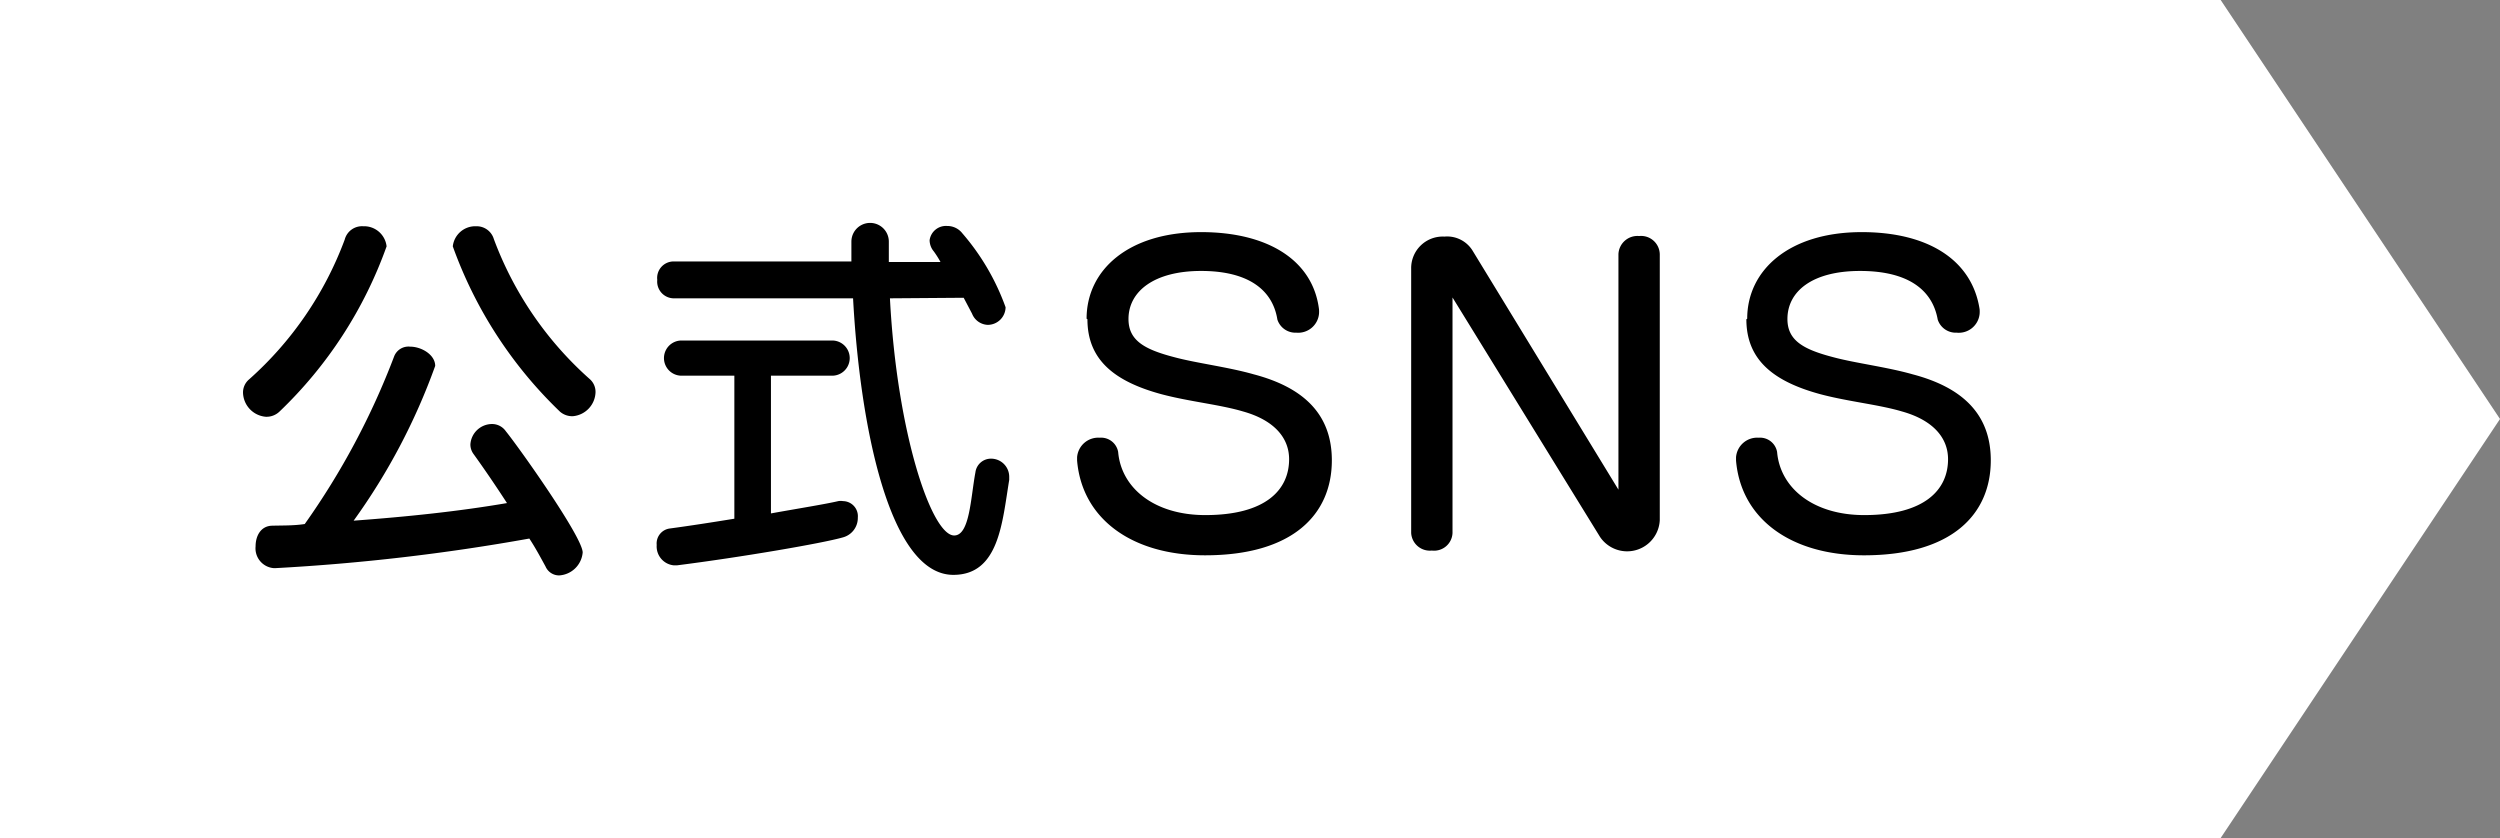
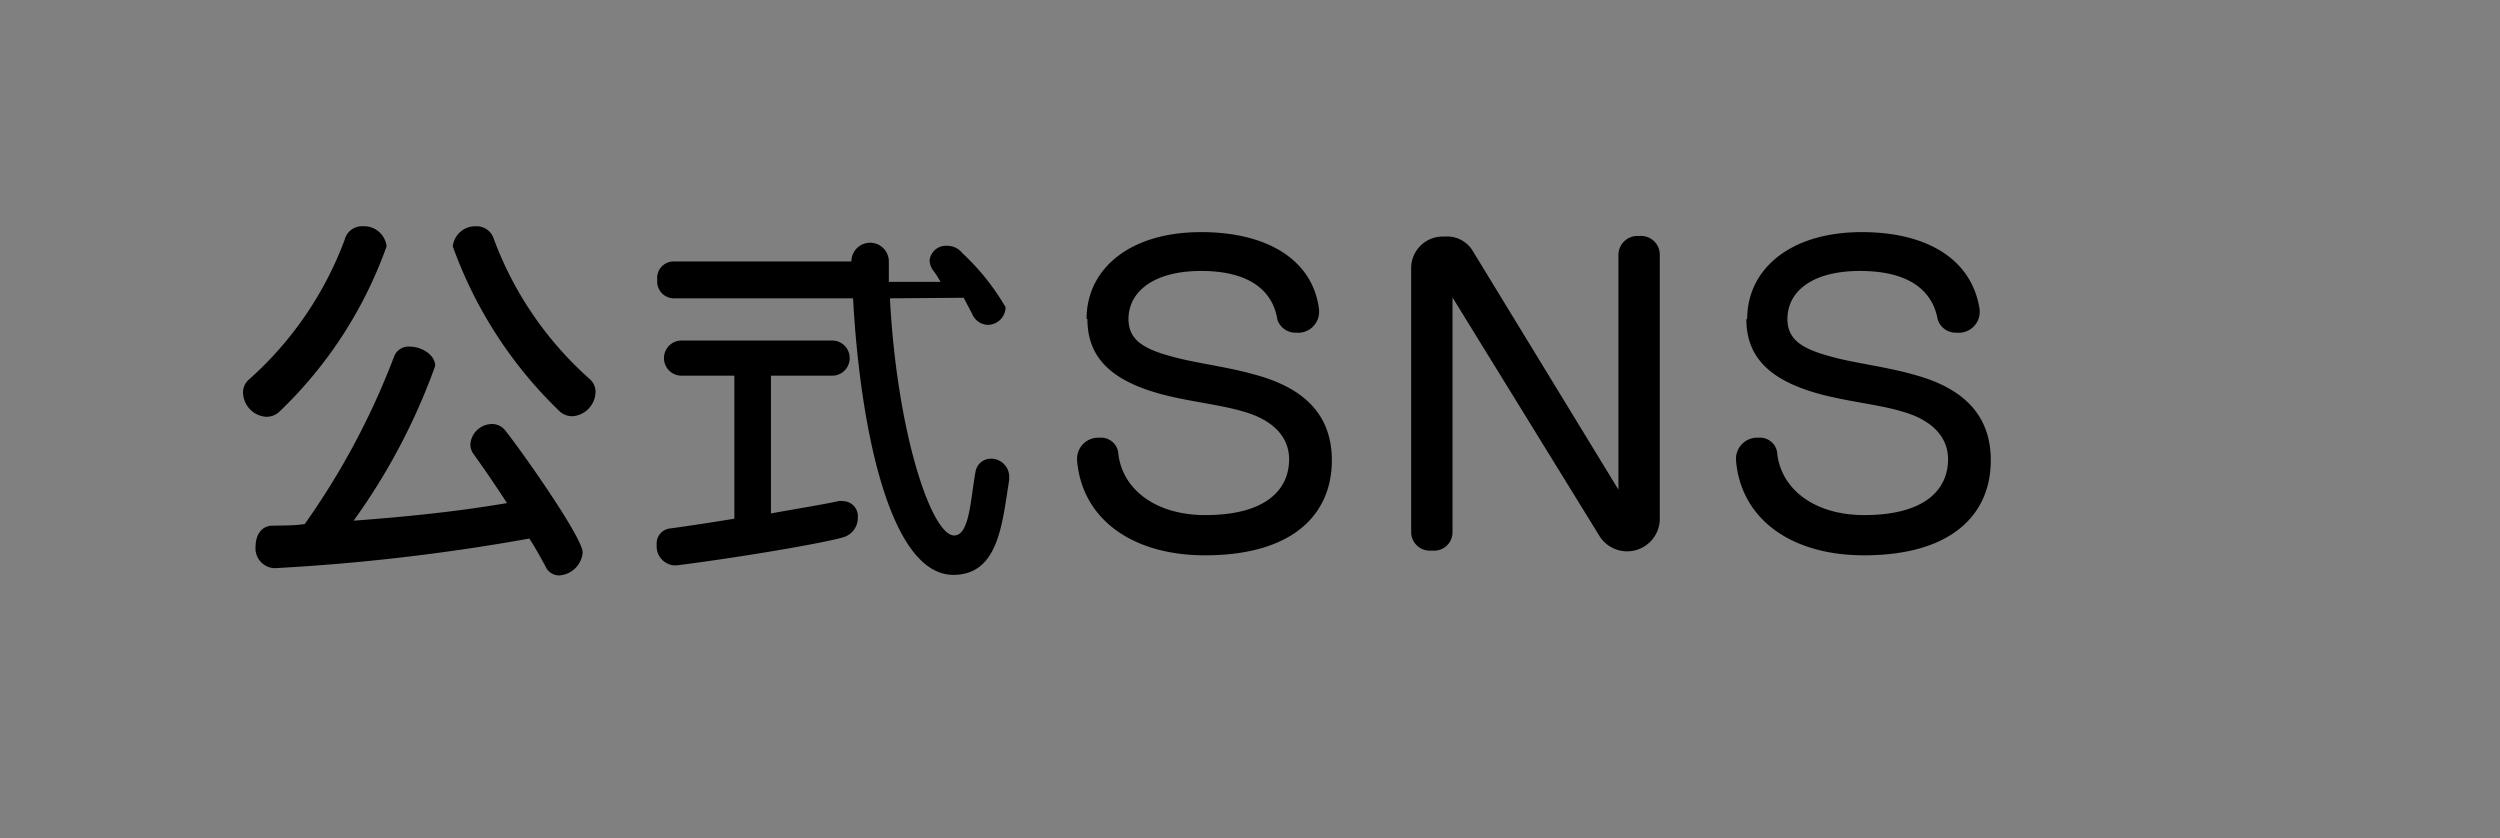
<svg xmlns="http://www.w3.org/2000/svg" width="89.5" height="30">
  <rect width="100%" height="100%" fill="#808080" stroke="none" />
  <g data-name="レイヤー 2">
    <g data-name="サイドカラム">
-       <path fill="#fff" d="M0 30h79.5l10-15-10-15H0v30z" />
-       <path d="M9.51 14.92a.89.89 0 01-.81-.86.61.61 0 01.22-.48 12.54 12.54 0 003.42-5A.64.64 0 0113 8.1a.81.81 0 01.84.72A15.28 15.28 0 0110 14.74a.67.67 0 01-.49.18zm.3 5.42a.71.71 0 01-.66-.78c0-.38.19-.73.59-.74s.79 0 1.17-.06a26.79 26.79 0 003.2-6 .55.55 0 01.57-.35c.41 0 .9.29.9.69a22.39 22.39 0 01-2.92 5.54c1.9-.14 3.74-.33 5.49-.63-.46-.71-.89-1.33-1.2-1.76a.57.57 0 01-.11-.34.78.78 0 01.77-.73.6.6 0 01.5.26c.47.58 2.75 3.79 2.75 4.34a.9.9 0 01-.84.82.53.53 0 01-.49-.32c-.18-.33-.38-.7-.58-1a74 74 0 01-9.1 1.06zm10.24-5.6a15.41 15.41 0 01-3.84-5.92.81.81 0 01.84-.72.64.64 0 01.63.46 12.54 12.54 0 003.42 5 .61.61 0 01.22.48.89.89 0 01-.81.86.67.67 0 01-.46-.16zm6.24-1.29H24.4a.63.63 0 010-1.26h5.39a.63.63 0 010 1.26H27.6v4.93c1-.18 1.94-.33 2.41-.44a.51.51 0 01.17 0 .54.54 0 01.53.59.72.72 0 01-.54.71c-.73.21-3.65.71-5.94 1h-.1a.68.68 0 01-.62-.73.54.54 0 01.47-.59c.74-.1 1.51-.22 2.31-.35zm5.57-2.77c.25 4.82 1.49 8.49 2.3 8.49.56 0 .59-1.36.76-2.26a.56.56 0 01.56-.49.65.65 0 01.65.65v.11c-.25 1.51-.36 3.4-2 3.4-2.31 0-3.35-5.42-3.59-9.9H24.1a.6.6 0 01-.57-.66.59.59 0 01.57-.66h6.38v-.71a.67.67 0 011.34 0v.73h1.85a3.43 3.43 0 00-.24-.38.63.63 0 01-.15-.4.59.59 0 01.63-.51.68.68 0 01.54.26A8.36 8.36 0 0136 11a.64.64 0 01-.64.63.63.63 0 01-.56-.4l-.3-.57zm7.04.73c0-1.74 1.49-3.1 4.1-3.1 2.38 0 4 1 4.22 2.76a1 1 0 010 .17.75.75 0 01-.81.67.68.68 0 01-.68-.47C45.56 10.37 44.68 9.7 43 9.7s-2.6.73-2.6 1.72c0 .77.57 1.09 1.65 1.37.78.21 1.92.35 2.83.61 1.75.46 2.8 1.4 2.8 3.08 0 1.93-1.39 3.4-4.54 3.4-2.6 0-4.4-1.29-4.58-3.39v-.12a.76.76 0 01.81-.7.62.62 0 01.66.51c.11 1.29 1.29 2.26 3.12 2.26 2.17 0 3-.91 3-2 0-.77-.54-1.4-1.65-1.71-.84-.25-1.92-.35-2.93-.62-1.69-.46-2.64-1.24-2.64-2.68zm13.1-.76v8.43a.66.66 0 01-.74.63.67.67 0 01-.74-.63V9.62a1.13 1.13 0 011.19-1.15 1.07 1.07 0 011 .49l5.23 8.57V9.1a.68.68 0 01.74-.65.67.67 0 01.74.65v9.52a1.17 1.17 0 01-2.14.6zm10.55.76c0-1.74 1.5-3.1 4.1-3.1 2.38 0 3.95 1 4.22 2.76a1 1 0 010 .17.75.75 0 01-.82.67.68.68 0 01-.68-.47c-.19-1.07-1.07-1.74-2.78-1.74s-2.6.73-2.6 1.72c0 .77.57 1.09 1.65 1.37.78.21 1.92.35 2.83.61 1.75.46 2.8 1.4 2.8 3.08 0 1.93-1.39 3.4-4.54 3.4-2.6 0-4.4-1.29-4.58-3.39v-.12a.76.76 0 01.81-.7.62.62 0 01.66.51c.11 1.29 1.29 2.26 3.12 2.26 2.17 0 3-.91 3-2 0-.77-.54-1.4-1.65-1.71-.84-.25-1.92-.35-2.93-.62-1.69-.46-2.64-1.24-2.64-2.68z" />
+       <path d="M9.51 14.92a.89.89 0 01-.81-.86.61.61 0 01.22-.48 12.54 12.54 0 003.42-5A.64.64 0 0113 8.1a.81.81 0 01.84.72A15.28 15.28 0 0110 14.74a.67.67 0 01-.49.18zm.3 5.42a.71.71 0 01-.66-.78c0-.38.19-.73.59-.74s.79 0 1.17-.06a26.79 26.79 0 003.2-6 .55.55 0 01.57-.35c.41 0 .9.29.9.69a22.39 22.39 0 01-2.92 5.54c1.9-.14 3.74-.33 5.49-.63-.46-.71-.89-1.33-1.2-1.76a.57.57 0 01-.11-.34.78.78 0 01.77-.73.6.6 0 01.5.26c.47.58 2.75 3.79 2.75 4.34a.9.9 0 01-.84.82.53.53 0 01-.49-.32c-.18-.33-.38-.7-.58-1a74 74 0 01-9.1 1.06zm10.24-5.6a15.41 15.41 0 01-3.84-5.92.81.81 0 01.84-.72.64.64 0 01.63.46 12.54 12.54 0 003.42 5 .61.61 0 01.22.48.89.89 0 01-.81.86.67.67 0 01-.46-.16zm6.24-1.29H24.4a.63.63 0 010-1.26h5.39a.63.63 0 010 1.26H27.6v4.93c1-.18 1.94-.33 2.41-.44a.51.51 0 01.17 0 .54.54 0 01.53.59.72.72 0 01-.54.71c-.73.21-3.65.71-5.94 1h-.1a.68.68 0 01-.62-.73.54.54 0 01.47-.59c.74-.1 1.51-.22 2.31-.35zm5.57-2.77c.25 4.82 1.49 8.49 2.3 8.49.56 0 .59-1.36.76-2.26a.56.56 0 01.56-.49.65.65 0 01.65.65v.11c-.25 1.51-.36 3.4-2 3.4-2.31 0-3.35-5.42-3.59-9.9H24.1a.6.6 0 01-.57-.66.59.59 0 01.57-.66h6.38a.67.67 0 011.34 0v.73h1.85a3.43 3.43 0 00-.24-.38.63.63 0 01-.15-.4.59.59 0 01.63-.51.68.68 0 01.54.26A8.36 8.36 0 0136 11a.64.64 0 01-.64.63.63.63 0 01-.56-.4l-.3-.57zm7.04.73c0-1.74 1.49-3.1 4.1-3.1 2.38 0 4 1 4.22 2.76a1 1 0 010 .17.75.75 0 01-.81.67.68.68 0 01-.68-.47C45.56 10.37 44.68 9.7 43 9.7s-2.6.73-2.6 1.72c0 .77.57 1.09 1.65 1.37.78.21 1.92.35 2.83.61 1.75.46 2.8 1.4 2.8 3.08 0 1.93-1.39 3.4-4.54 3.4-2.6 0-4.4-1.29-4.58-3.39v-.12a.76.76 0 01.81-.7.62.62 0 01.66.51c.11 1.29 1.29 2.26 3.12 2.26 2.17 0 3-.91 3-2 0-.77-.54-1.4-1.65-1.71-.84-.25-1.92-.35-2.93-.62-1.69-.46-2.64-1.24-2.64-2.68zm13.1-.76v8.43a.66.66 0 01-.74.63.67.67 0 01-.74-.63V9.62a1.13 1.13 0 011.19-1.15 1.07 1.07 0 011 .49l5.23 8.57V9.1a.68.68 0 01.74-.65.67.67 0 01.74.65v9.52a1.17 1.17 0 01-2.14.6zm10.55.76c0-1.74 1.5-3.1 4.1-3.1 2.38 0 3.95 1 4.22 2.76a1 1 0 010 .17.75.75 0 01-.82.67.68.68 0 01-.68-.47c-.19-1.07-1.07-1.74-2.78-1.74s-2.6.73-2.6 1.72c0 .77.57 1.09 1.65 1.37.78.21 1.92.35 2.83.61 1.75.46 2.8 1.4 2.8 3.08 0 1.93-1.39 3.4-4.54 3.4-2.6 0-4.4-1.29-4.58-3.39v-.12a.76.76 0 01.81-.7.62.62 0 01.66.51c.11 1.29 1.29 2.26 3.12 2.26 2.17 0 3-.91 3-2 0-.77-.54-1.4-1.65-1.71-.84-.25-1.92-.35-2.93-.62-1.69-.46-2.64-1.24-2.64-2.68z" />
    </g>
  </g>
</svg>